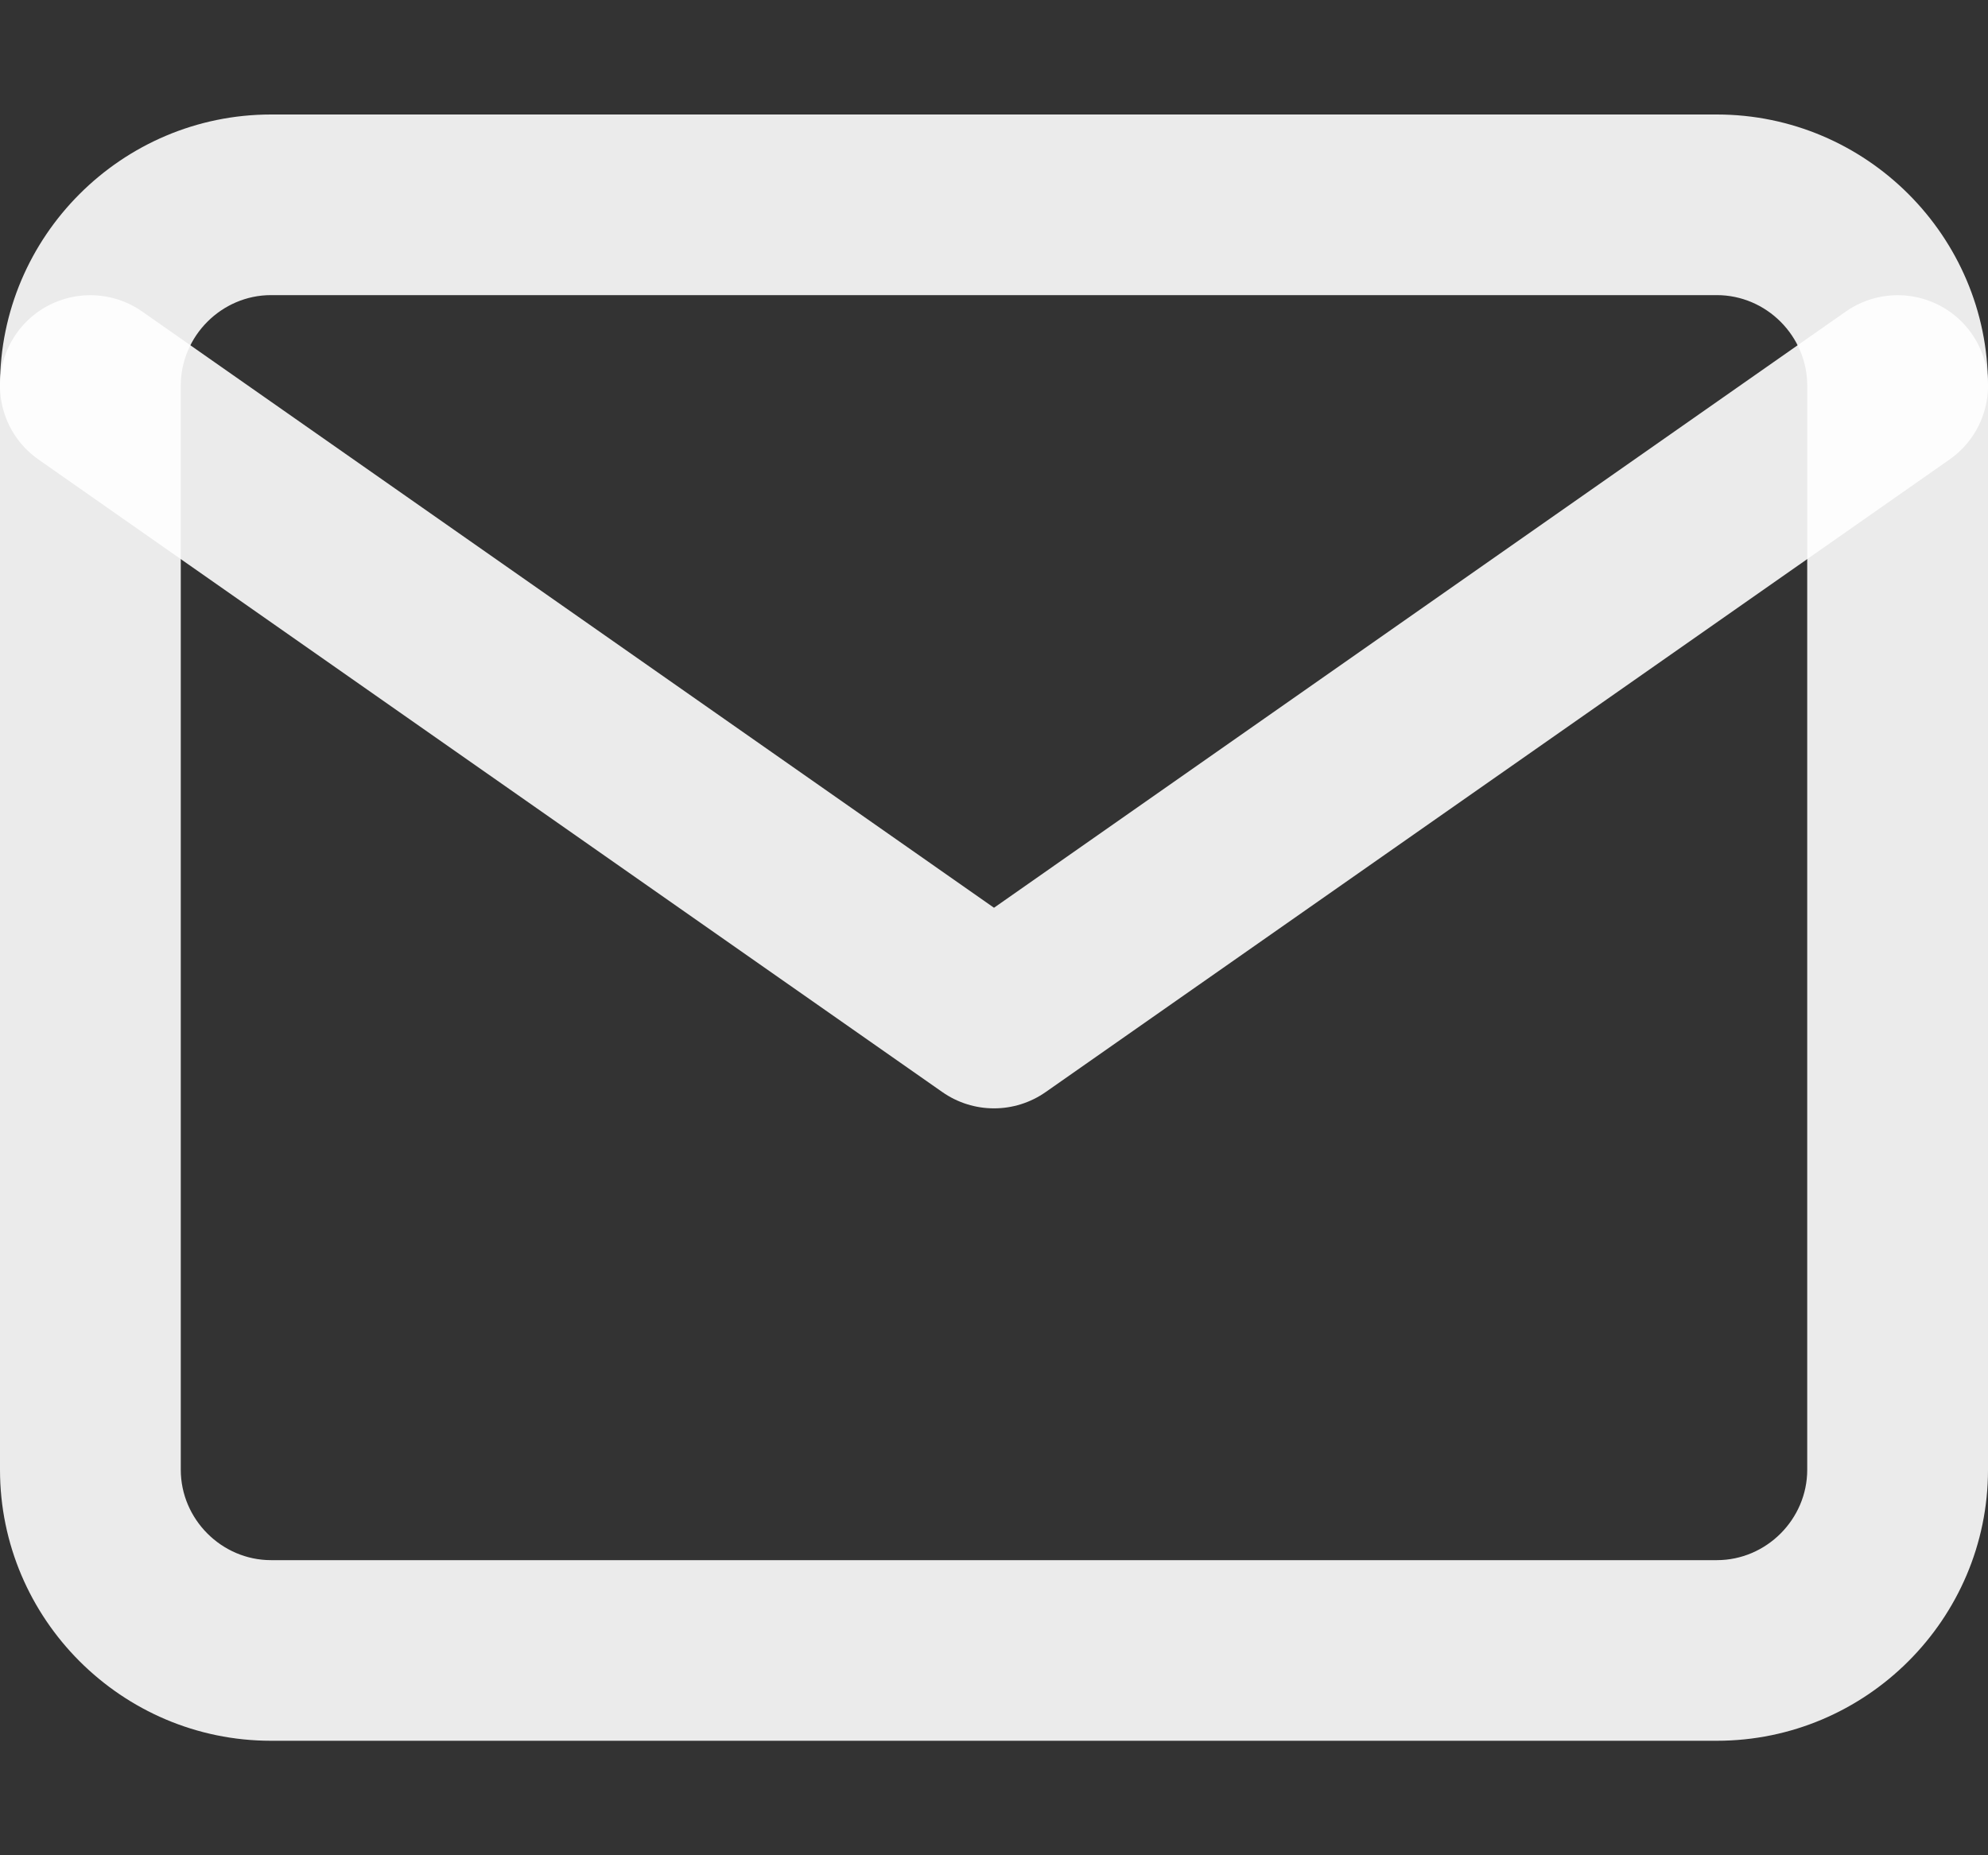
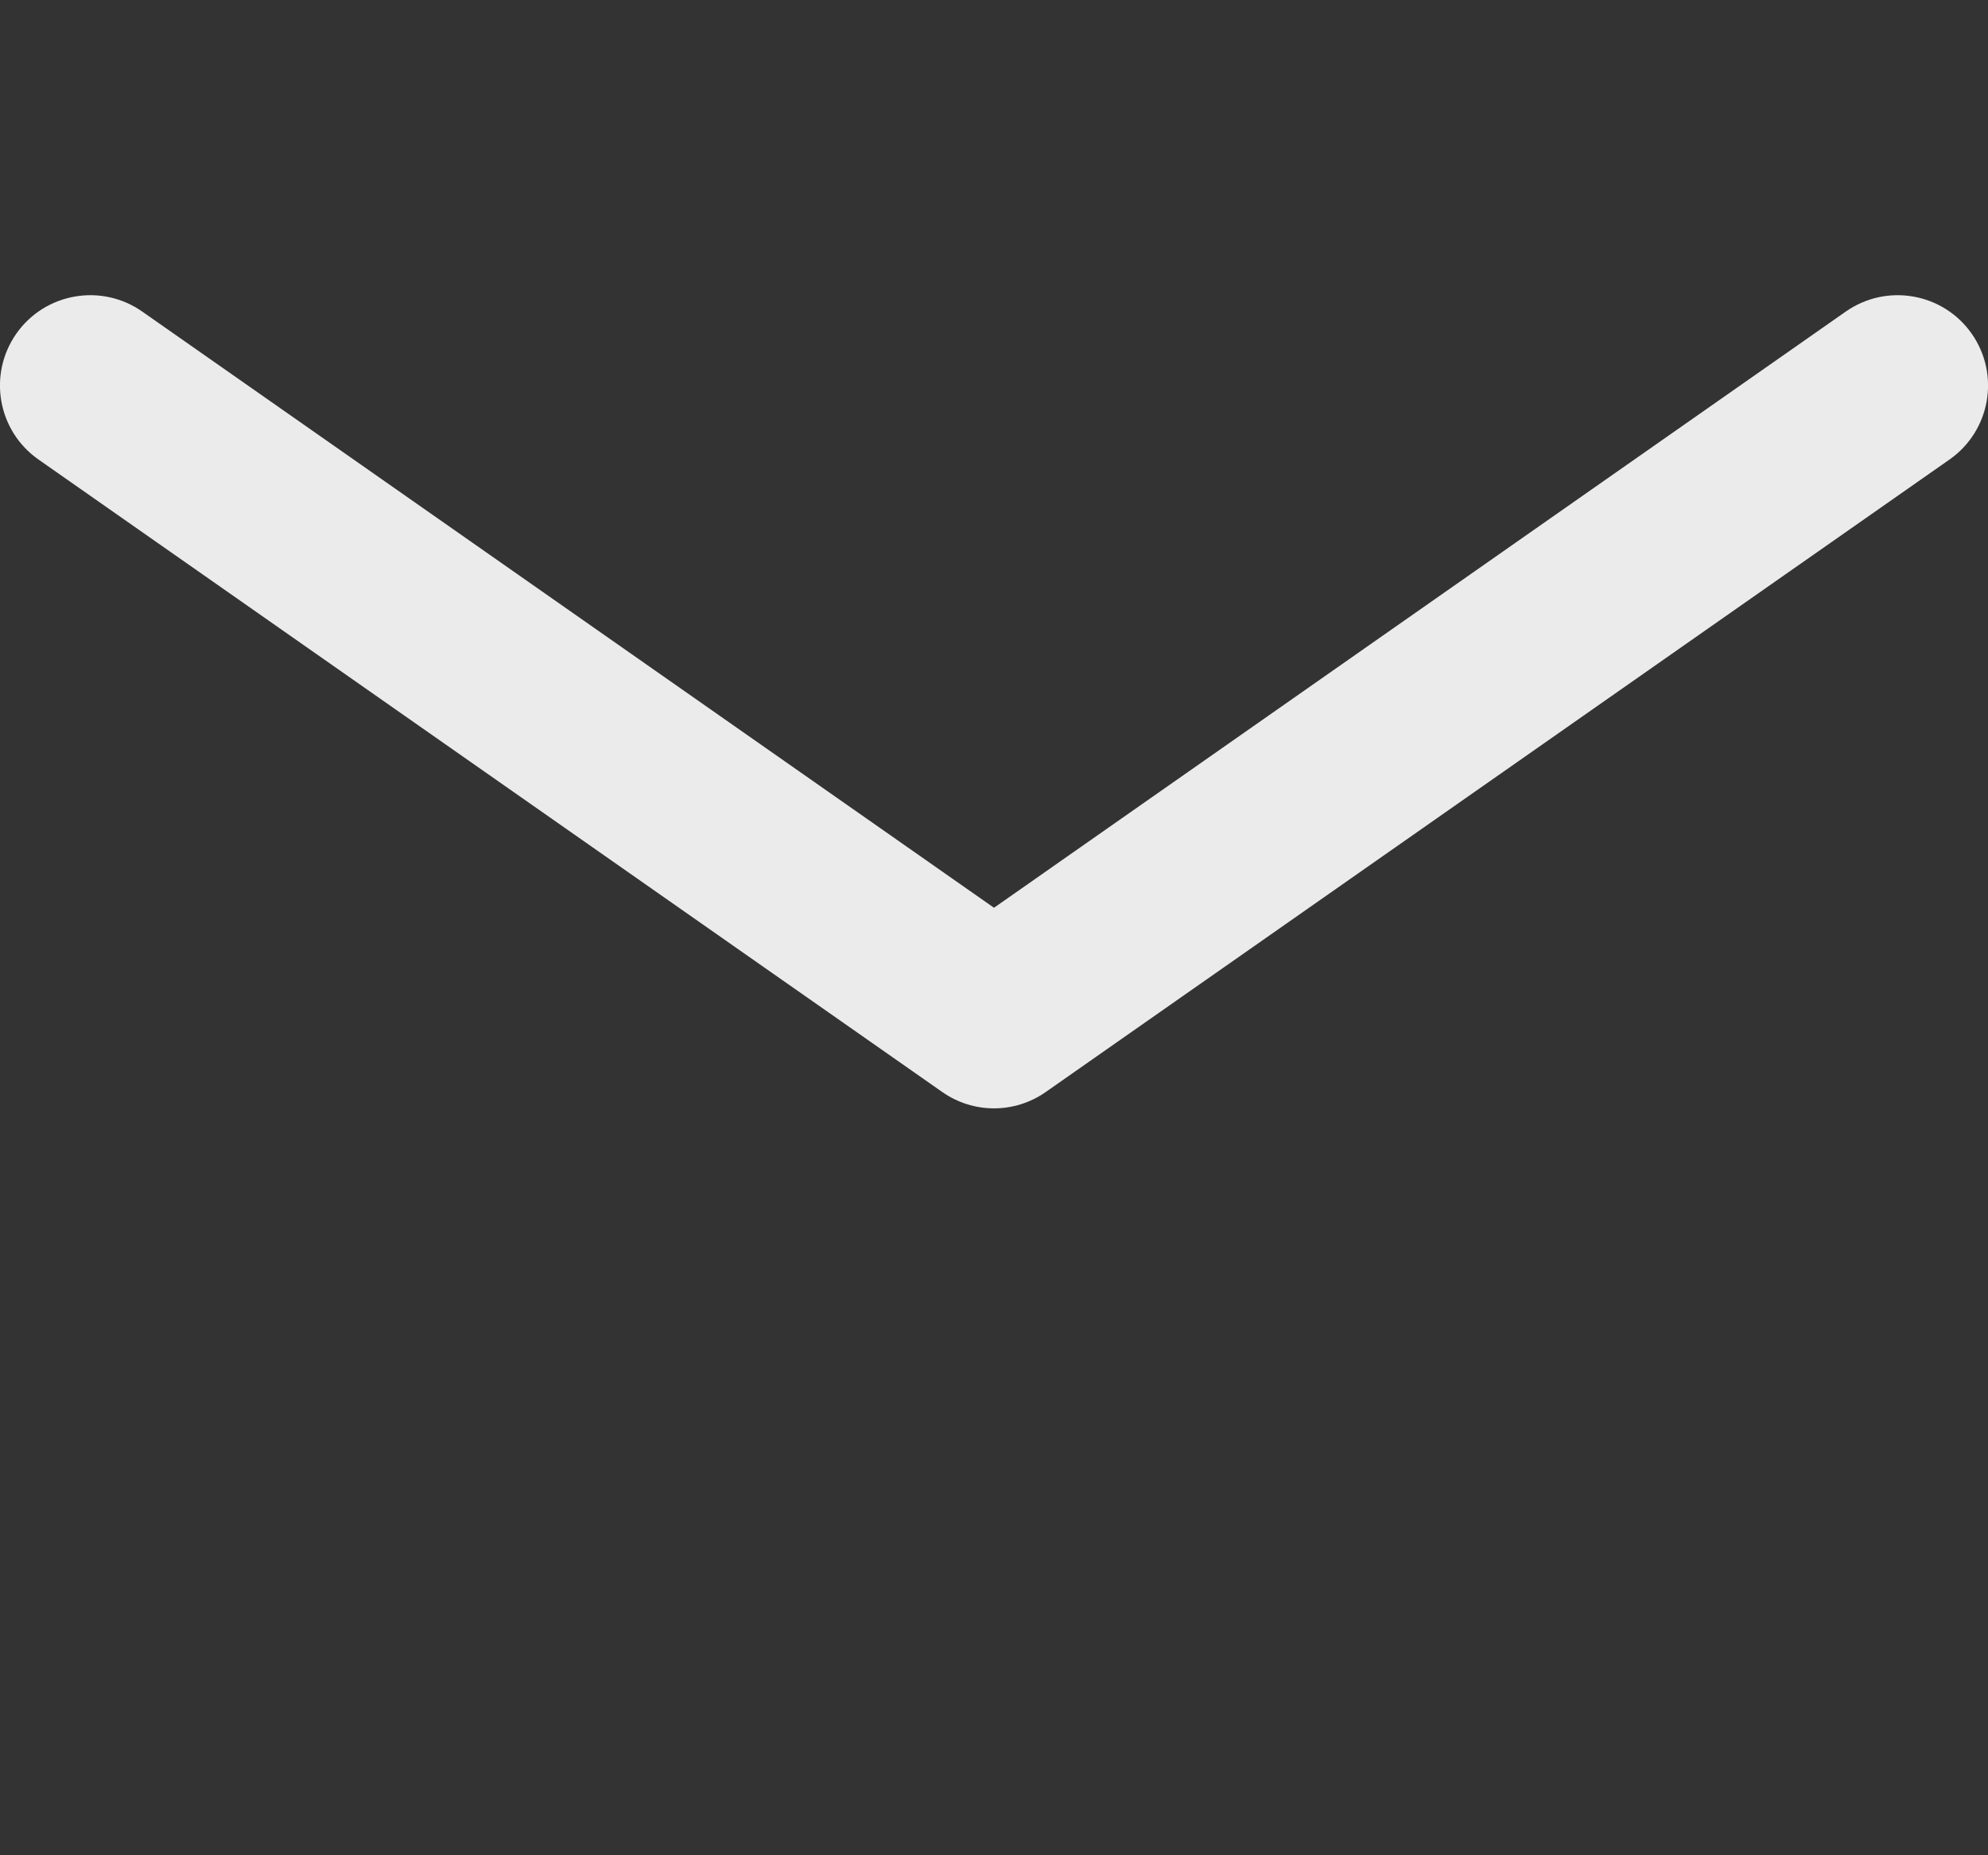
<svg xmlns="http://www.w3.org/2000/svg" width="15" height="14" viewBox="0 0 15 14" fill="none">
  <rect x="0" y="0" width="15" height="14" fill="#333333" stroke="none" />
-   <path fill-rule="evenodd" clip-rule="evenodd" d="M2.045 2.227C1.672 2.227 1.364 2.536 1.364 2.909V11.091C1.364 11.464 1.672 11.773 2.045 11.773H12.954C13.328 11.773 13.636 11.464 13.636 11.091V2.909C13.636 2.536 13.328 2.227 12.954 2.227H2.045ZM0 2.909C0 1.783 0.919 0.864 2.045 0.864H12.954C14.081 0.864 15 1.783 15 2.909V11.091C15 12.217 14.081 13.136 12.954 13.136H2.045C0.919 13.136 0 12.217 0 11.091V2.909Z" fill="white" fill-opacity="0.9" />
  <path fill-rule="evenodd" clip-rule="evenodd" d="M0.123 2.518C0.339 2.21 0.764 2.135 1.073 2.351L7.5 6.85L13.927 2.351C14.236 2.135 14.661 2.21 14.877 2.518C15.093 2.827 15.018 3.252 14.709 3.468L7.891 8.24C7.656 8.405 7.344 8.405 7.109 8.24L0.291 3.468C-0.018 3.252 -0.093 2.827 0.123 2.518Z" fill="white" fill-opacity="0.9" />
</svg>